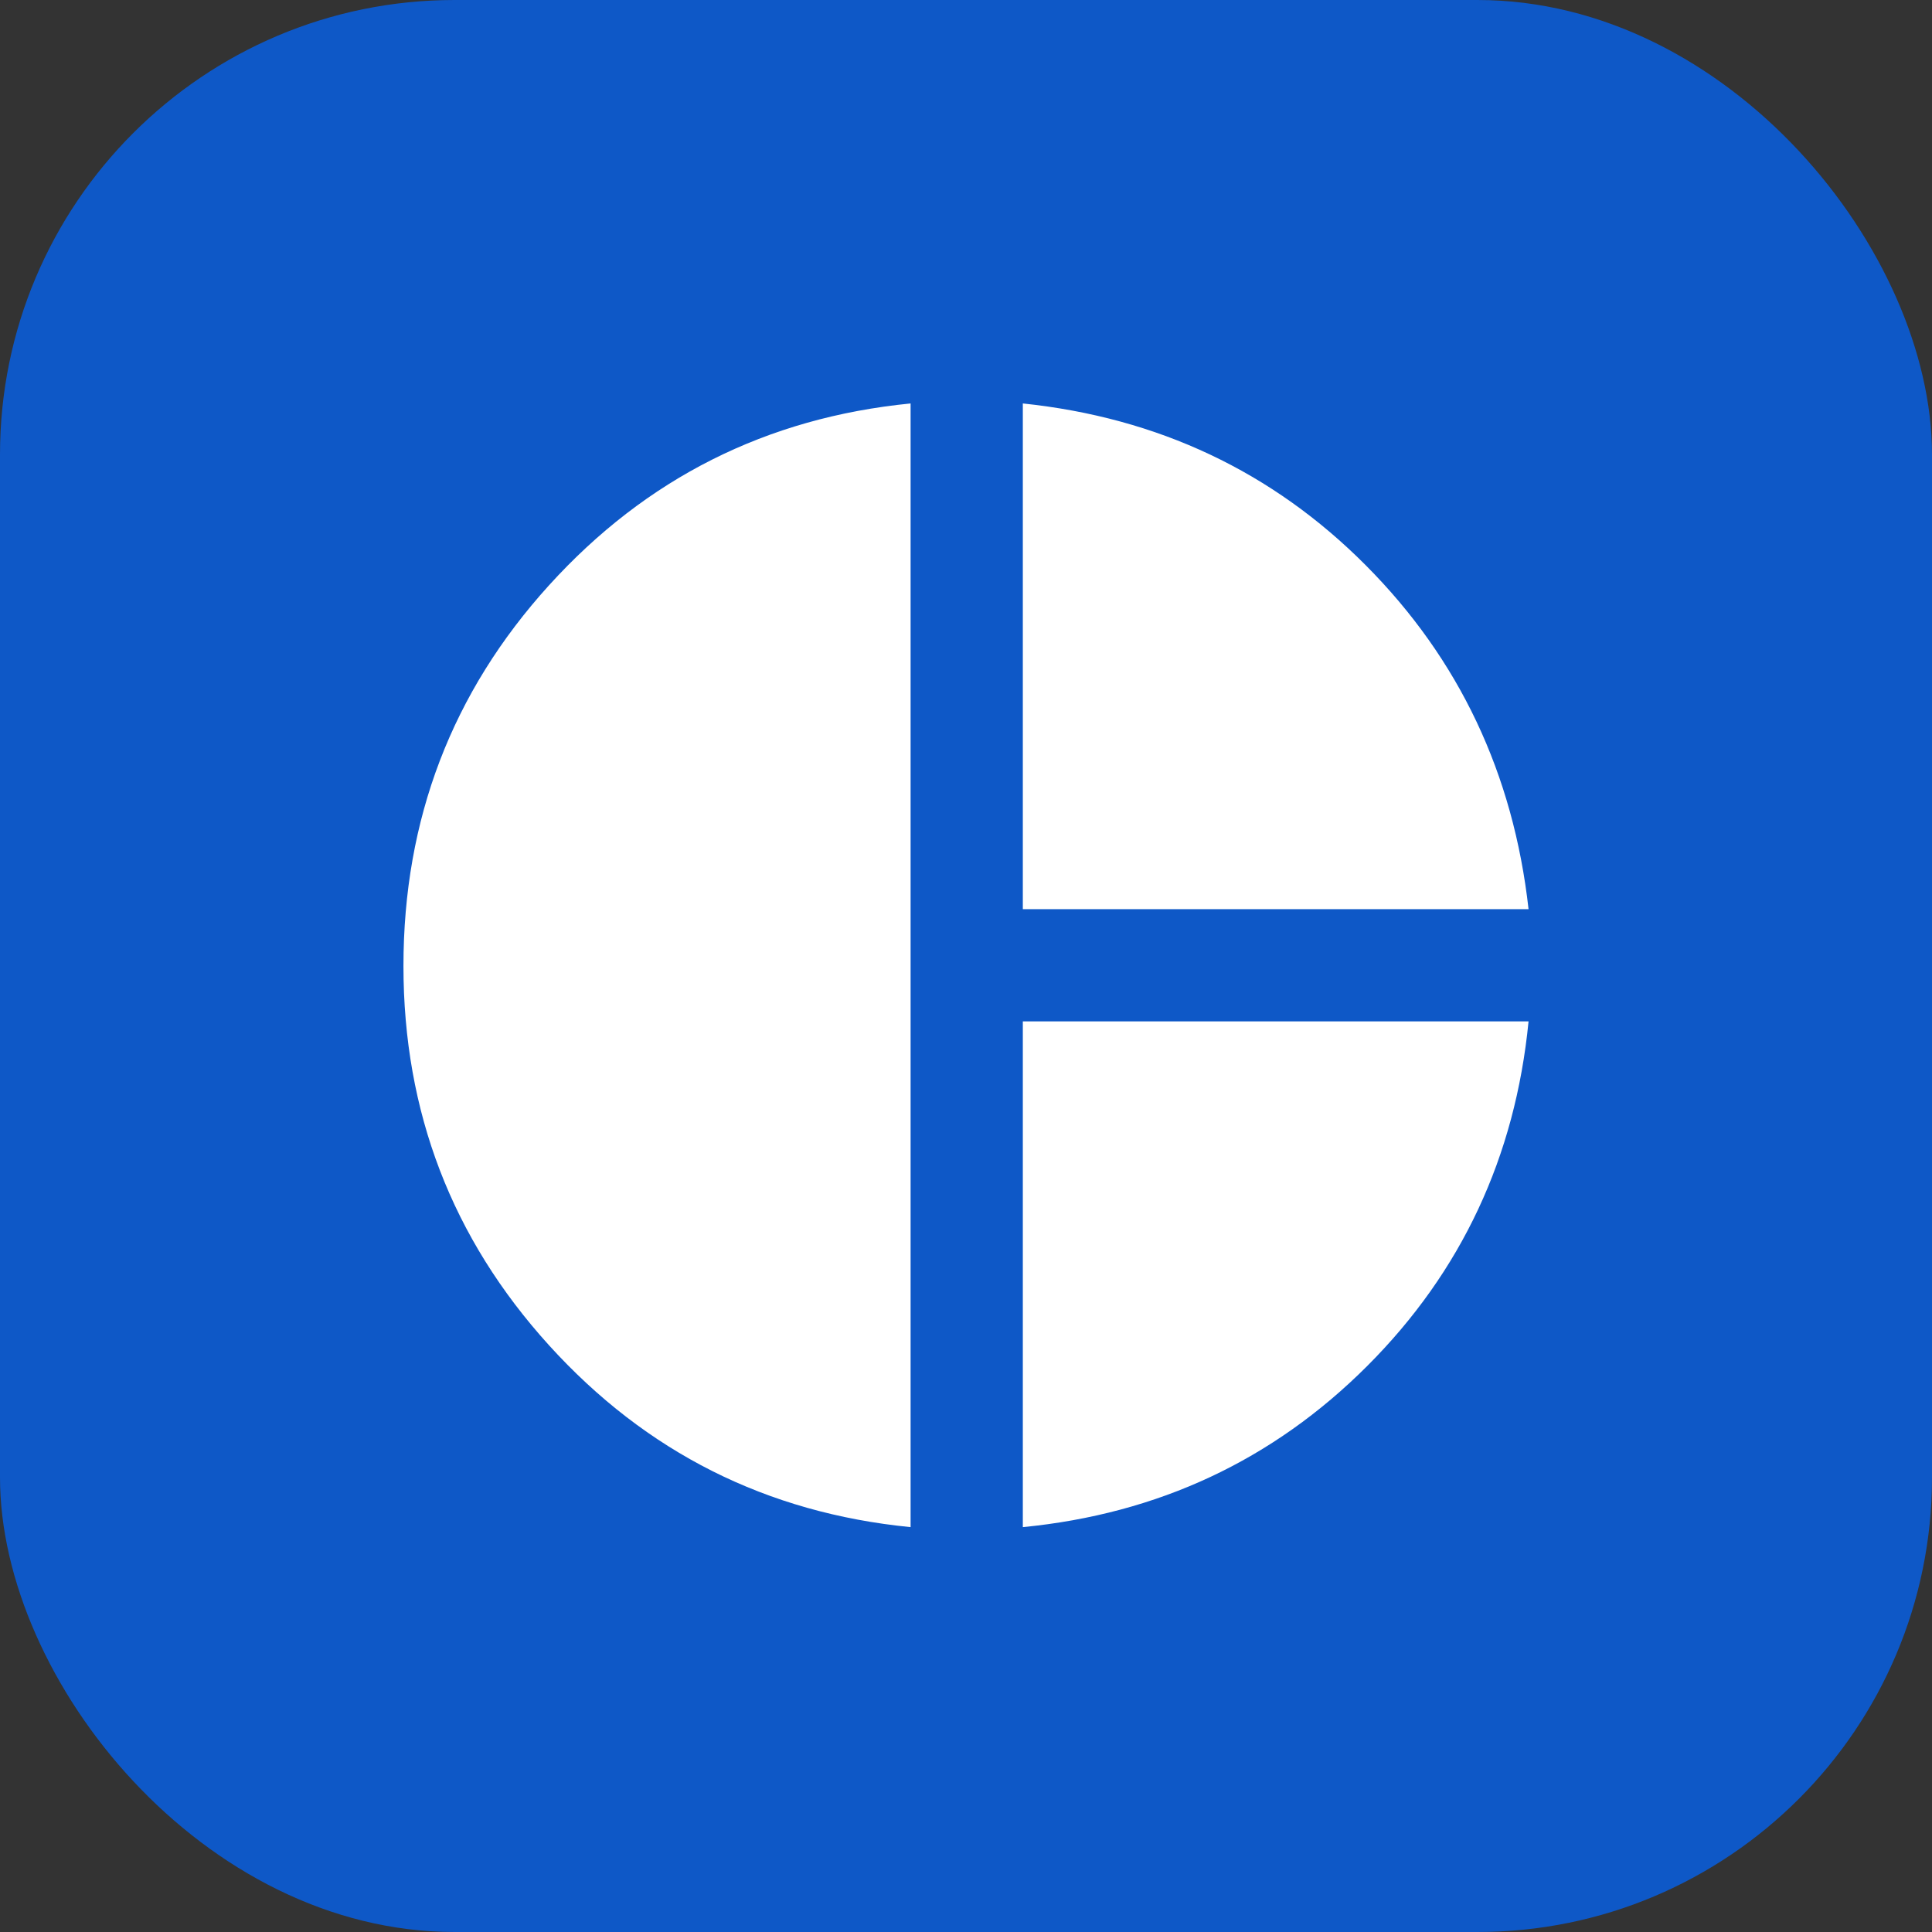
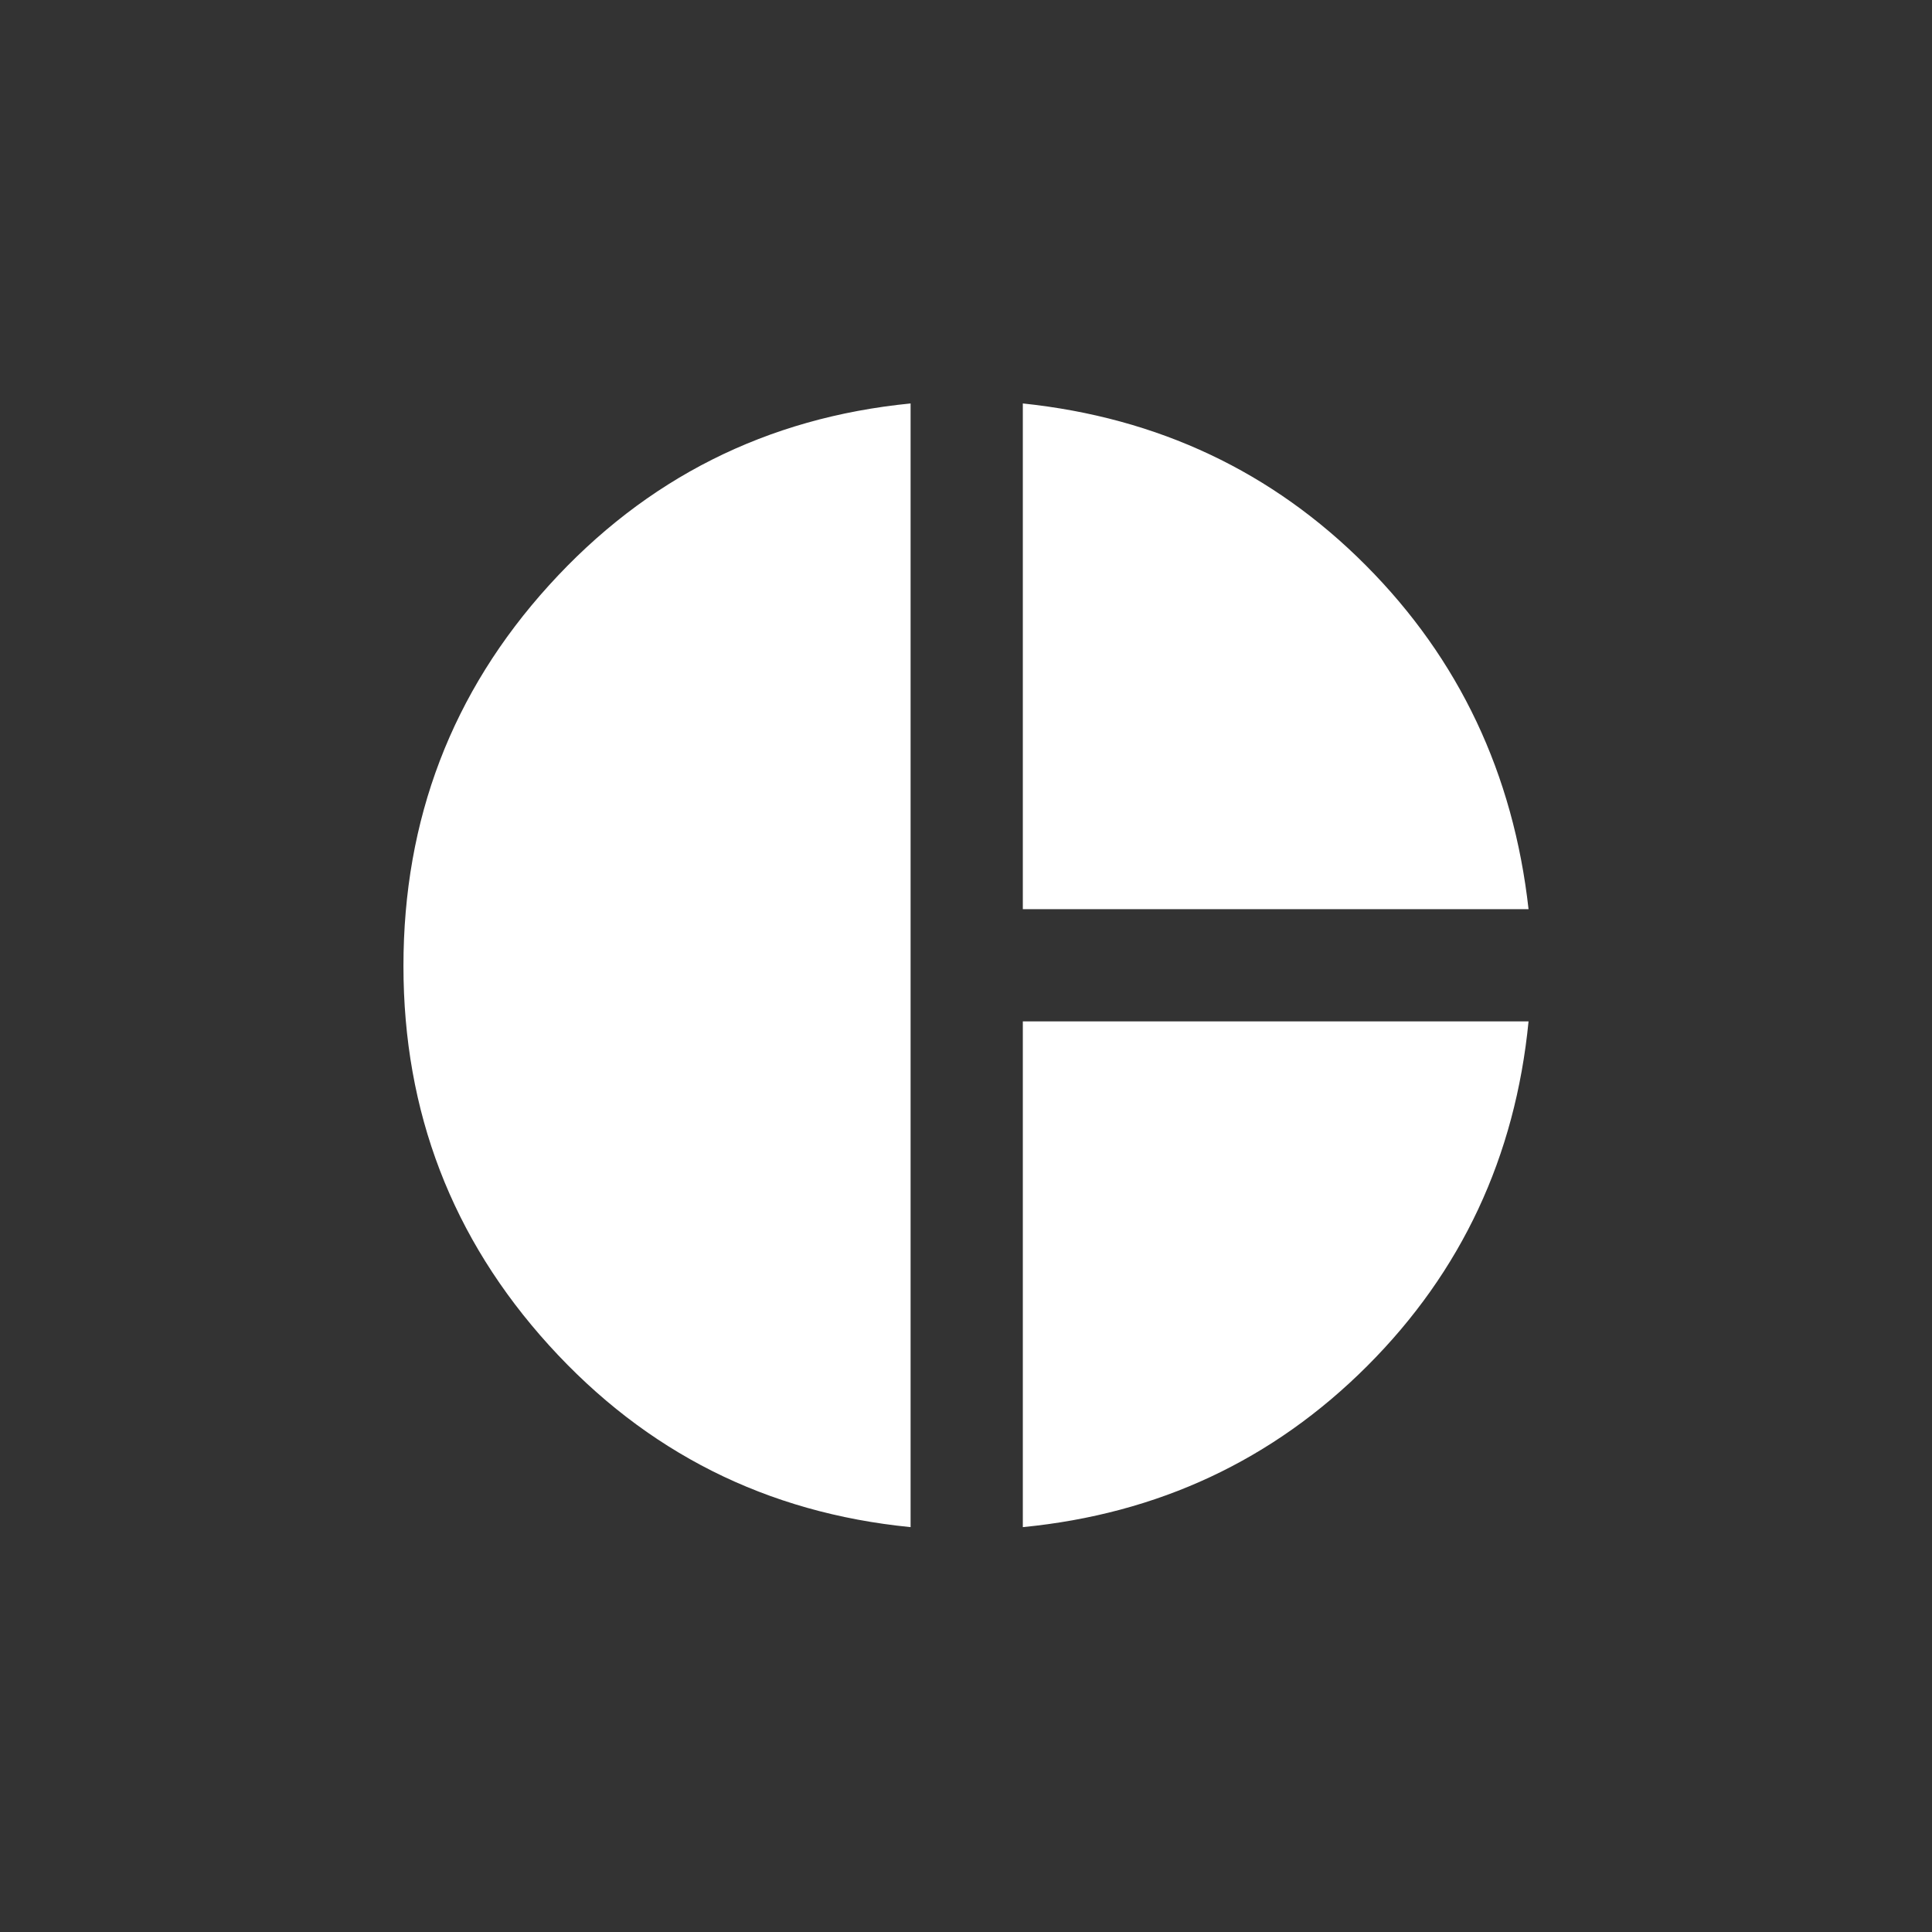
<svg xmlns="http://www.w3.org/2000/svg" width="34" height="34" viewBox="0 0 34 34" fill="none">
  <rect x="0" y="0" width="34" height="34" fill="#333333" stroke="none" />
-   <rect width="34" height="34" rx="8" fill="#0E58C7" />
  <path d="M18 16V7.1C20.383 7.35 22.395 8.3 24.037 9.95C25.679 11.6 26.633 13.617 26.9 16H18ZM16.025 26.875C13.491 26.625 11.37 25.558 9.662 23.675C7.954 21.792 7.1 19.567 7.1 17C7.1 14.417 7.954 12.183 9.662 10.3C11.37 8.417 13.491 7.35 16.025 7.1V26.875ZM18 26.875V17.975H26.9C26.666 20.358 25.72 22.379 24.062 24.038C22.404 25.696 20.383 26.642 18 26.875Z" fill="white" />
</svg>